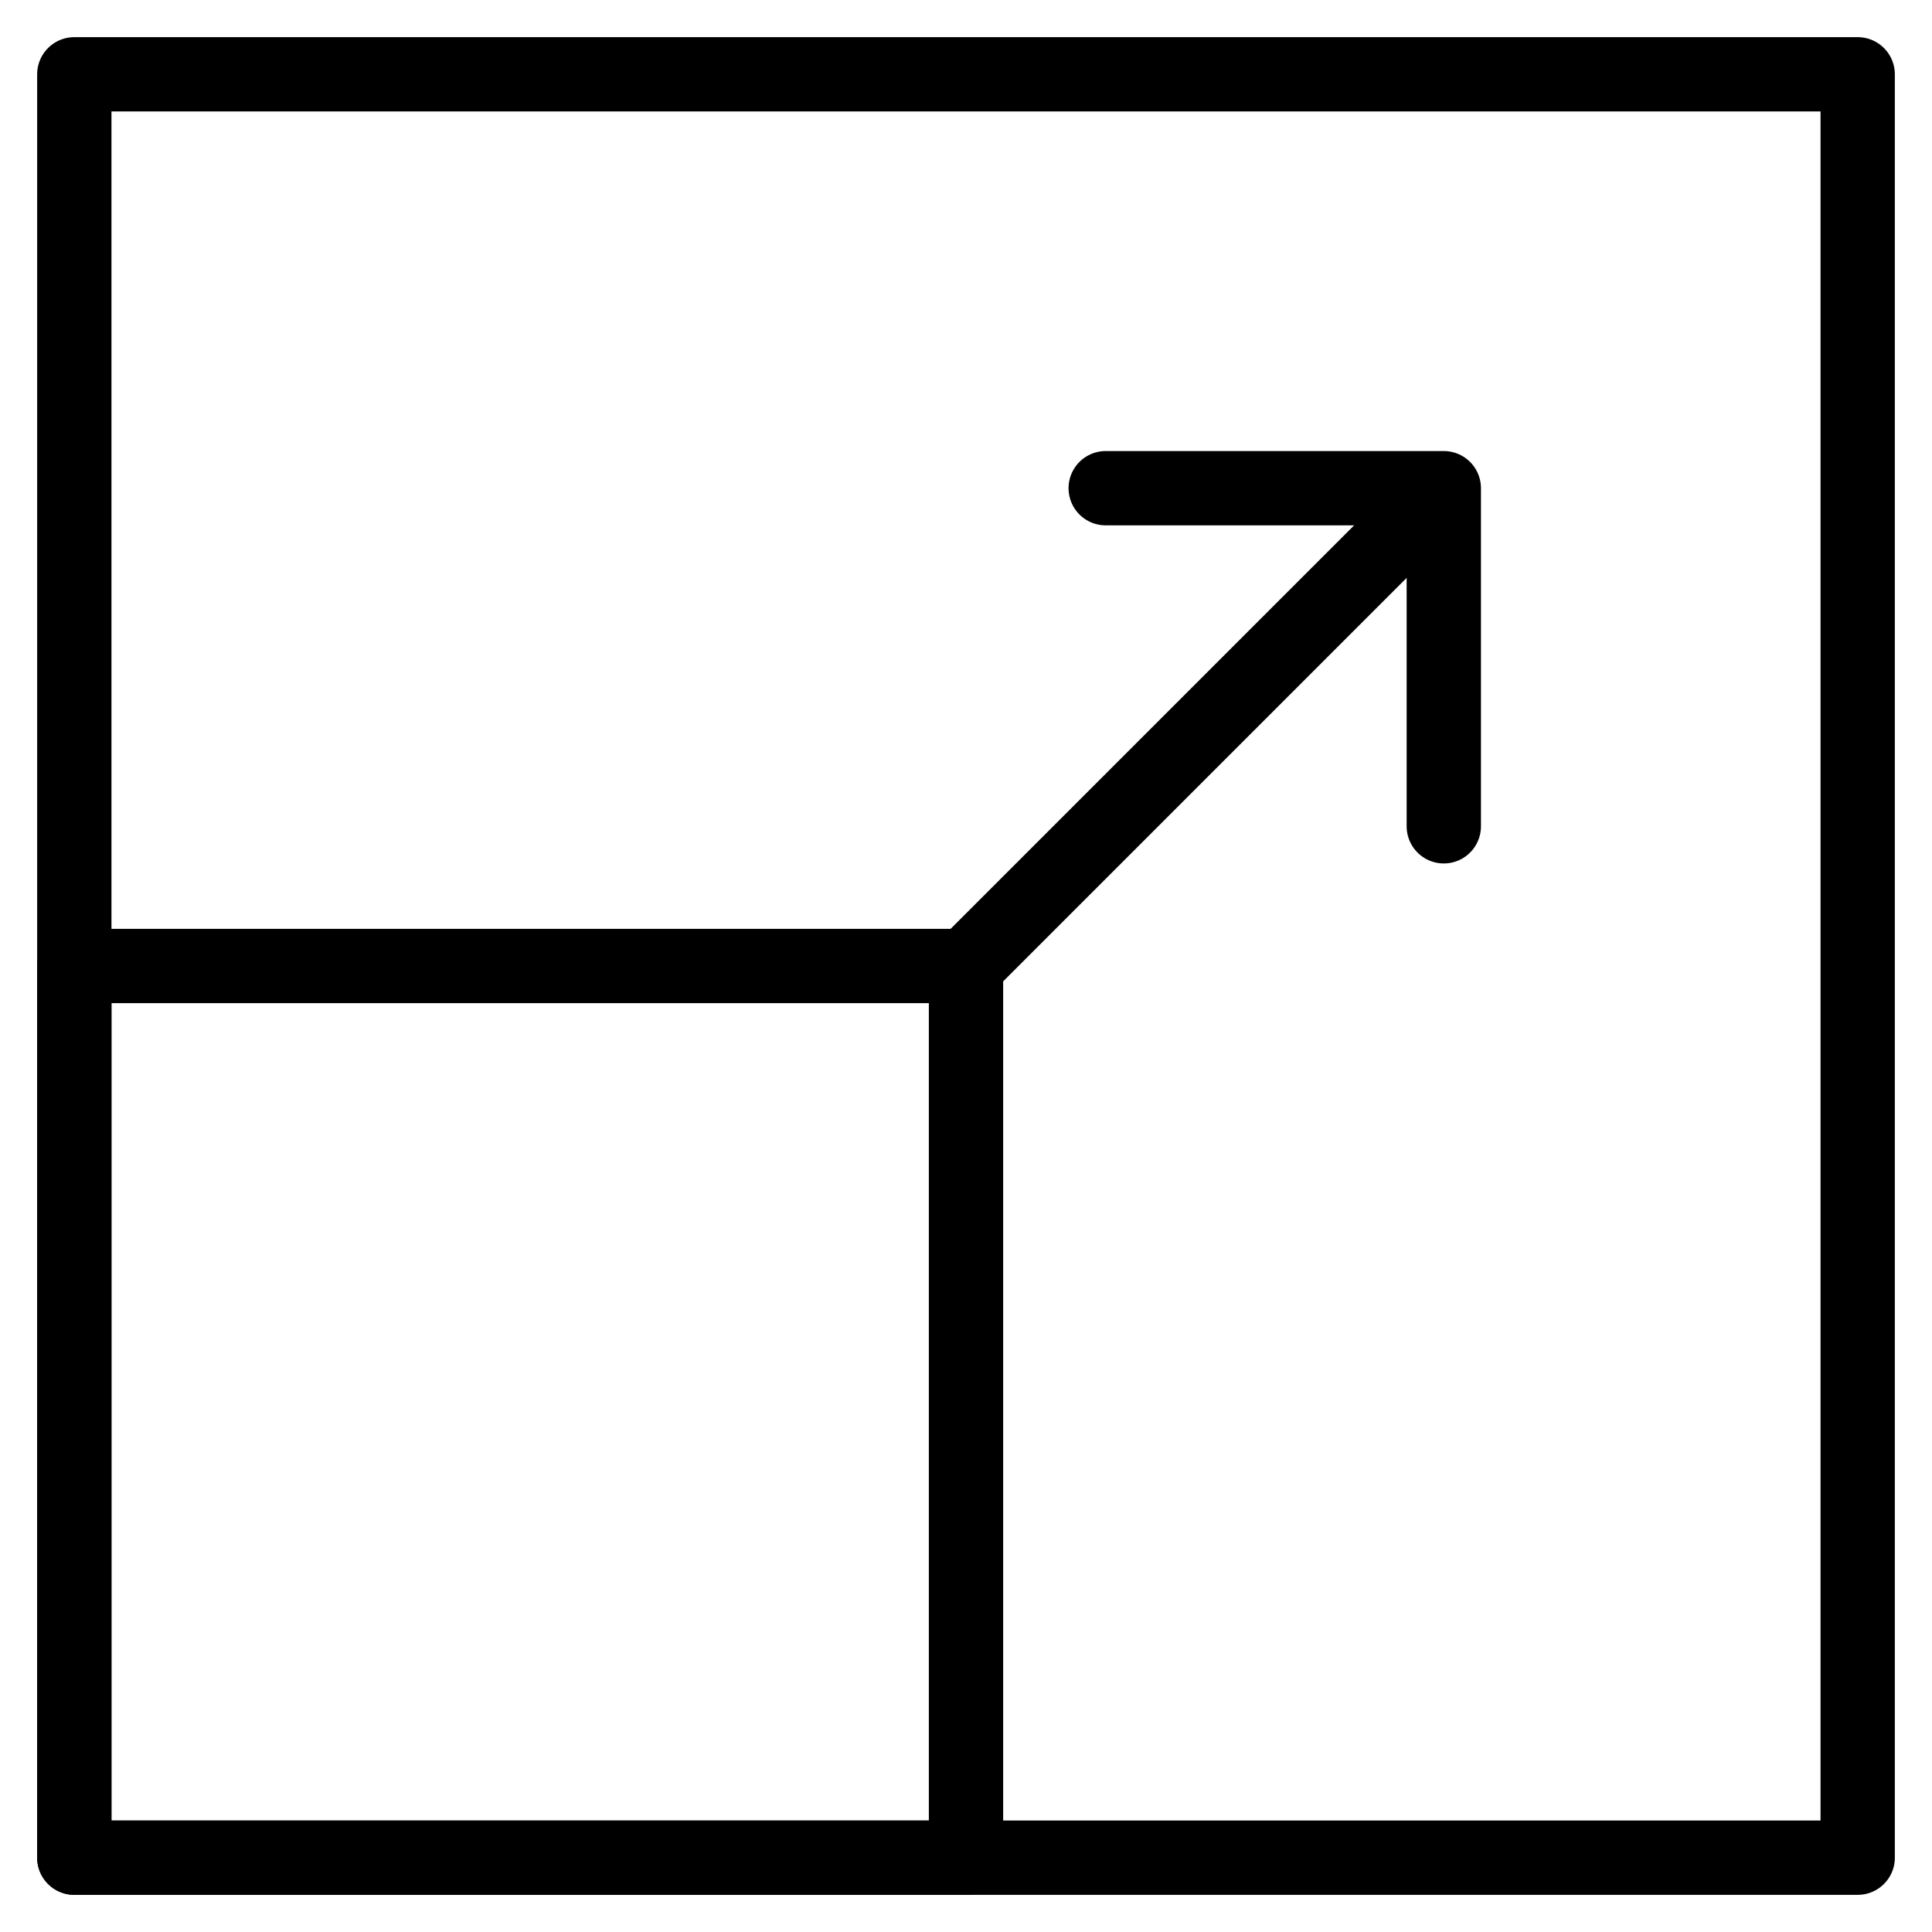
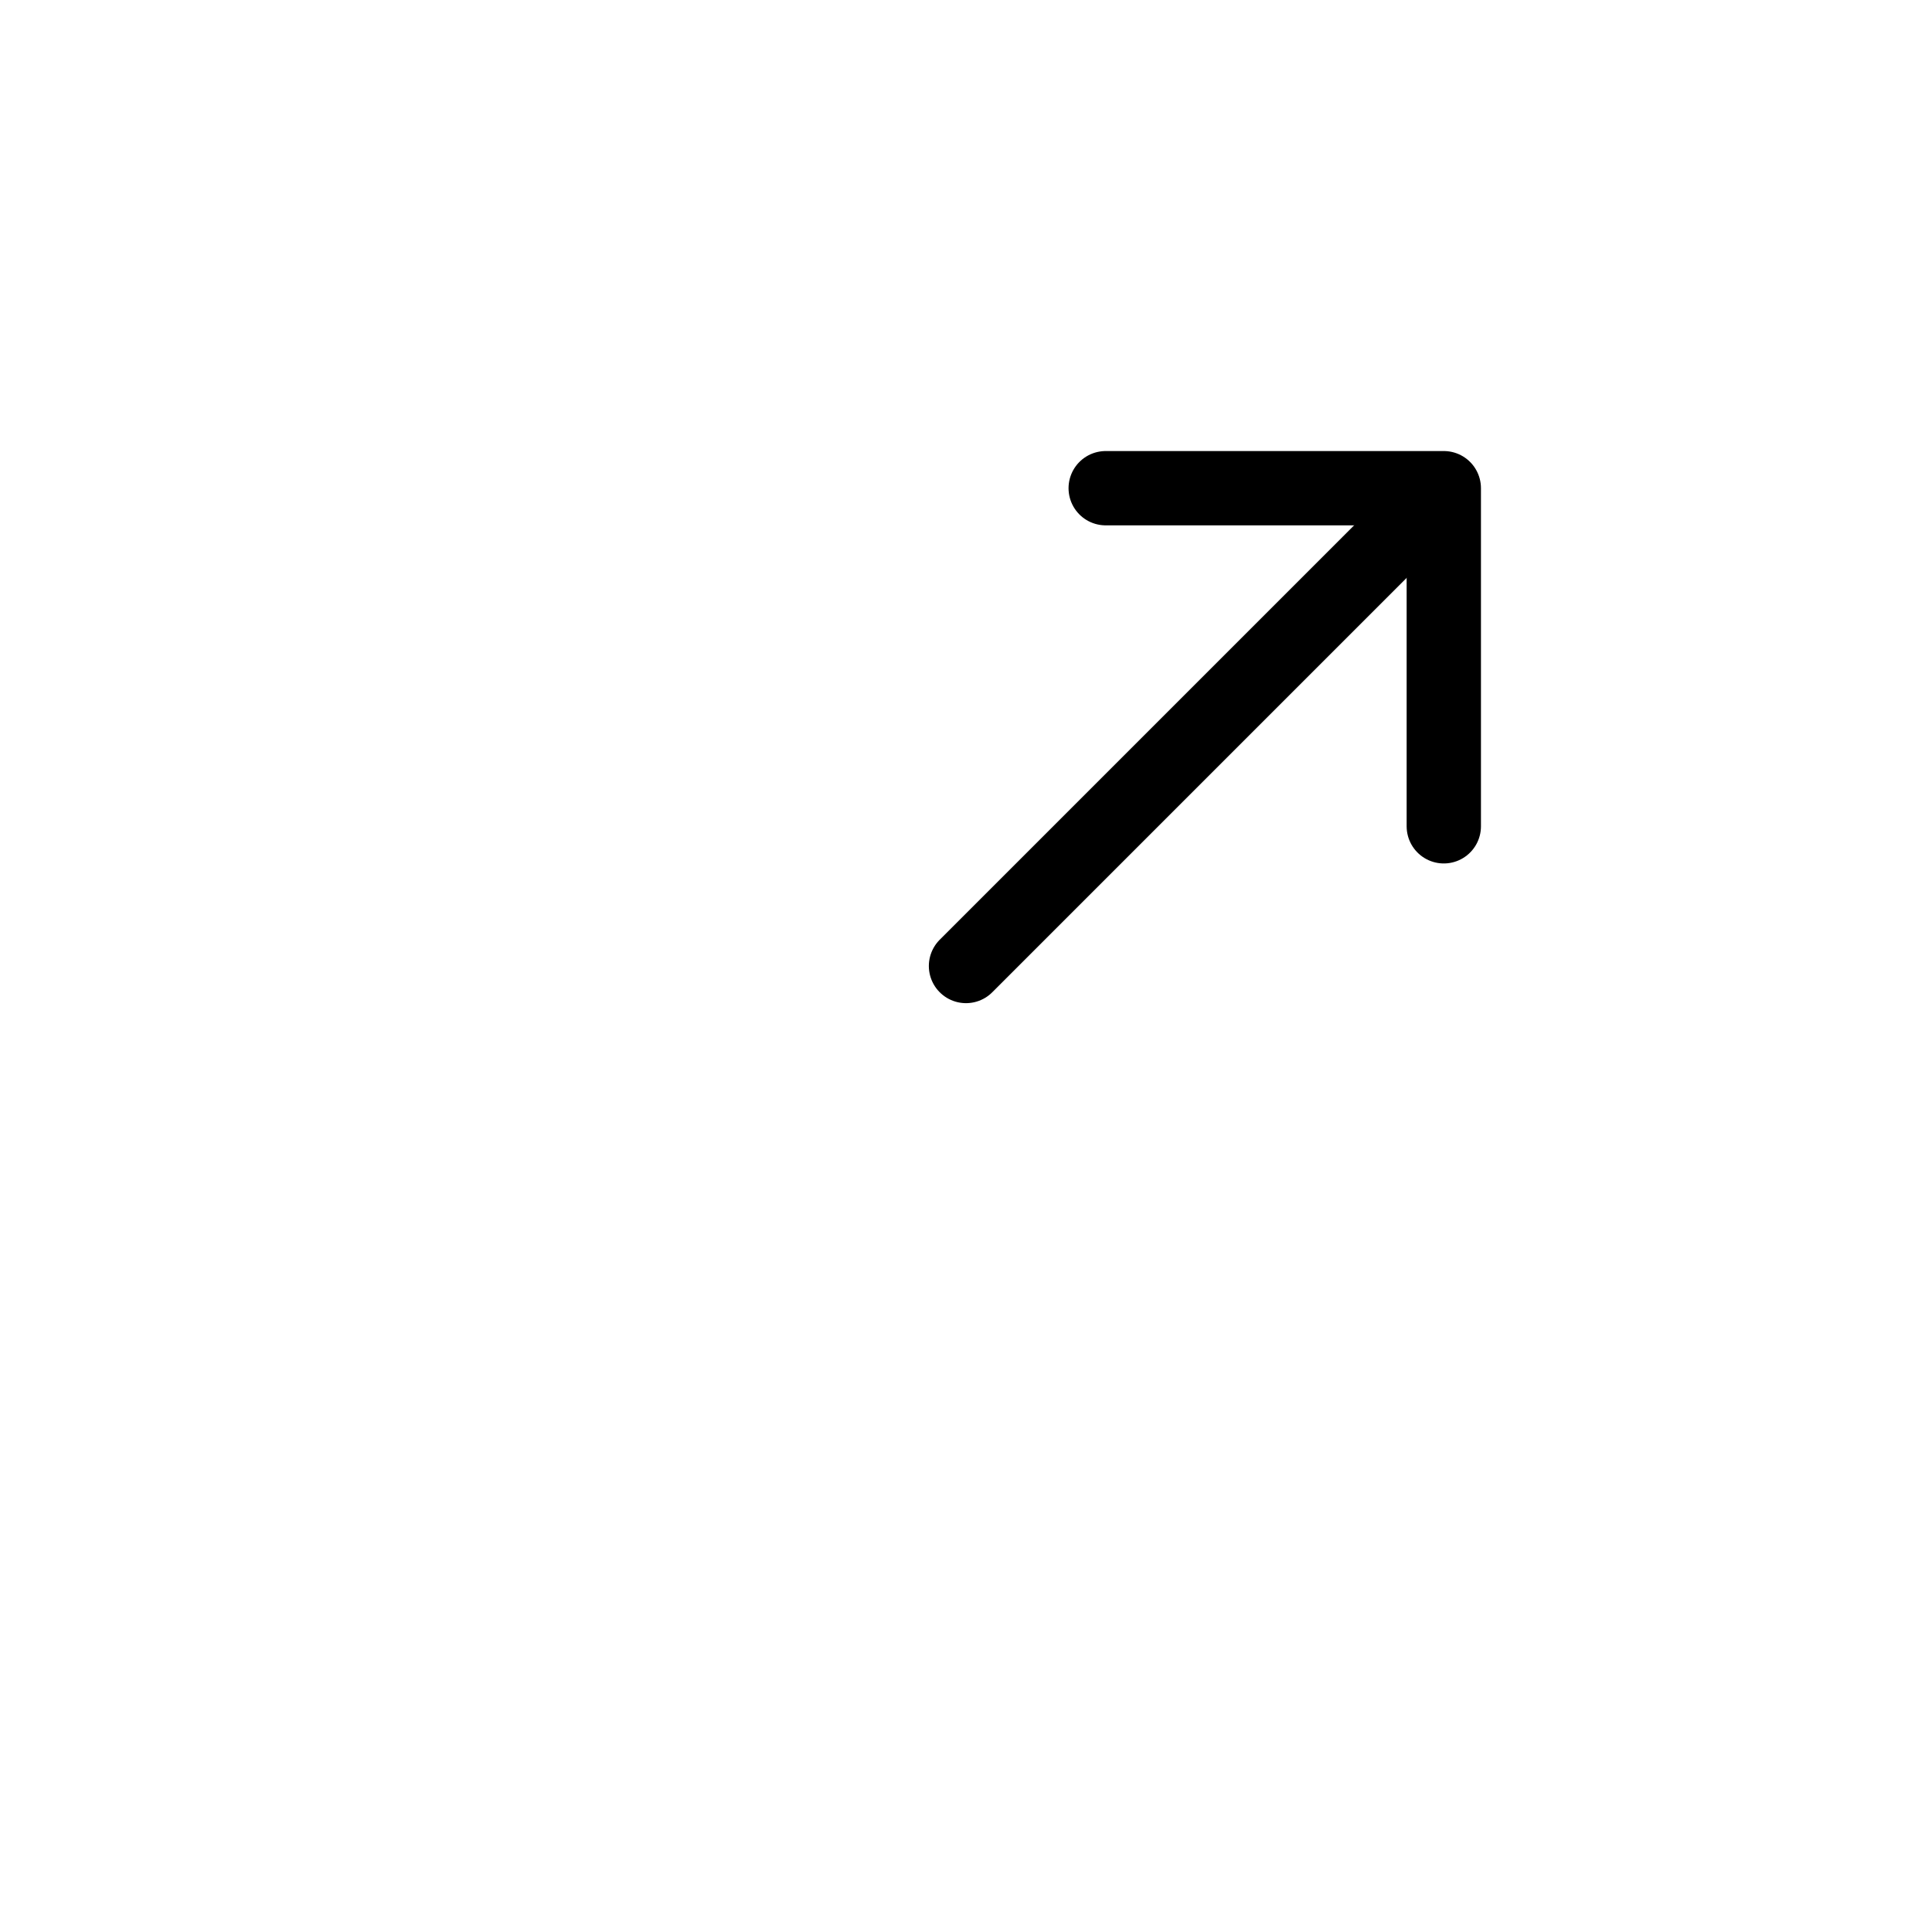
<svg xmlns="http://www.w3.org/2000/svg" id="Layer_1" data-name="Layer 1" viewBox="0 0 26 26">
  <defs>
    <style>.cls-1{fill:none;stroke:#000;stroke-linecap:round;stroke-linejoin:round;}</style>
  </defs>
-   <rect class="cls-1" x="1" y="1" width="24" height="24" />
-   <rect class="cls-1" x="1" y="13" width="12" height="12" />
  <polyline class="cls-1" points="14.88 6.57 19.43 6.57 19.43 11.12" />
  <line class="cls-1" x1="13" y1="13" x2="19.13" y2="6.87" />
</svg>